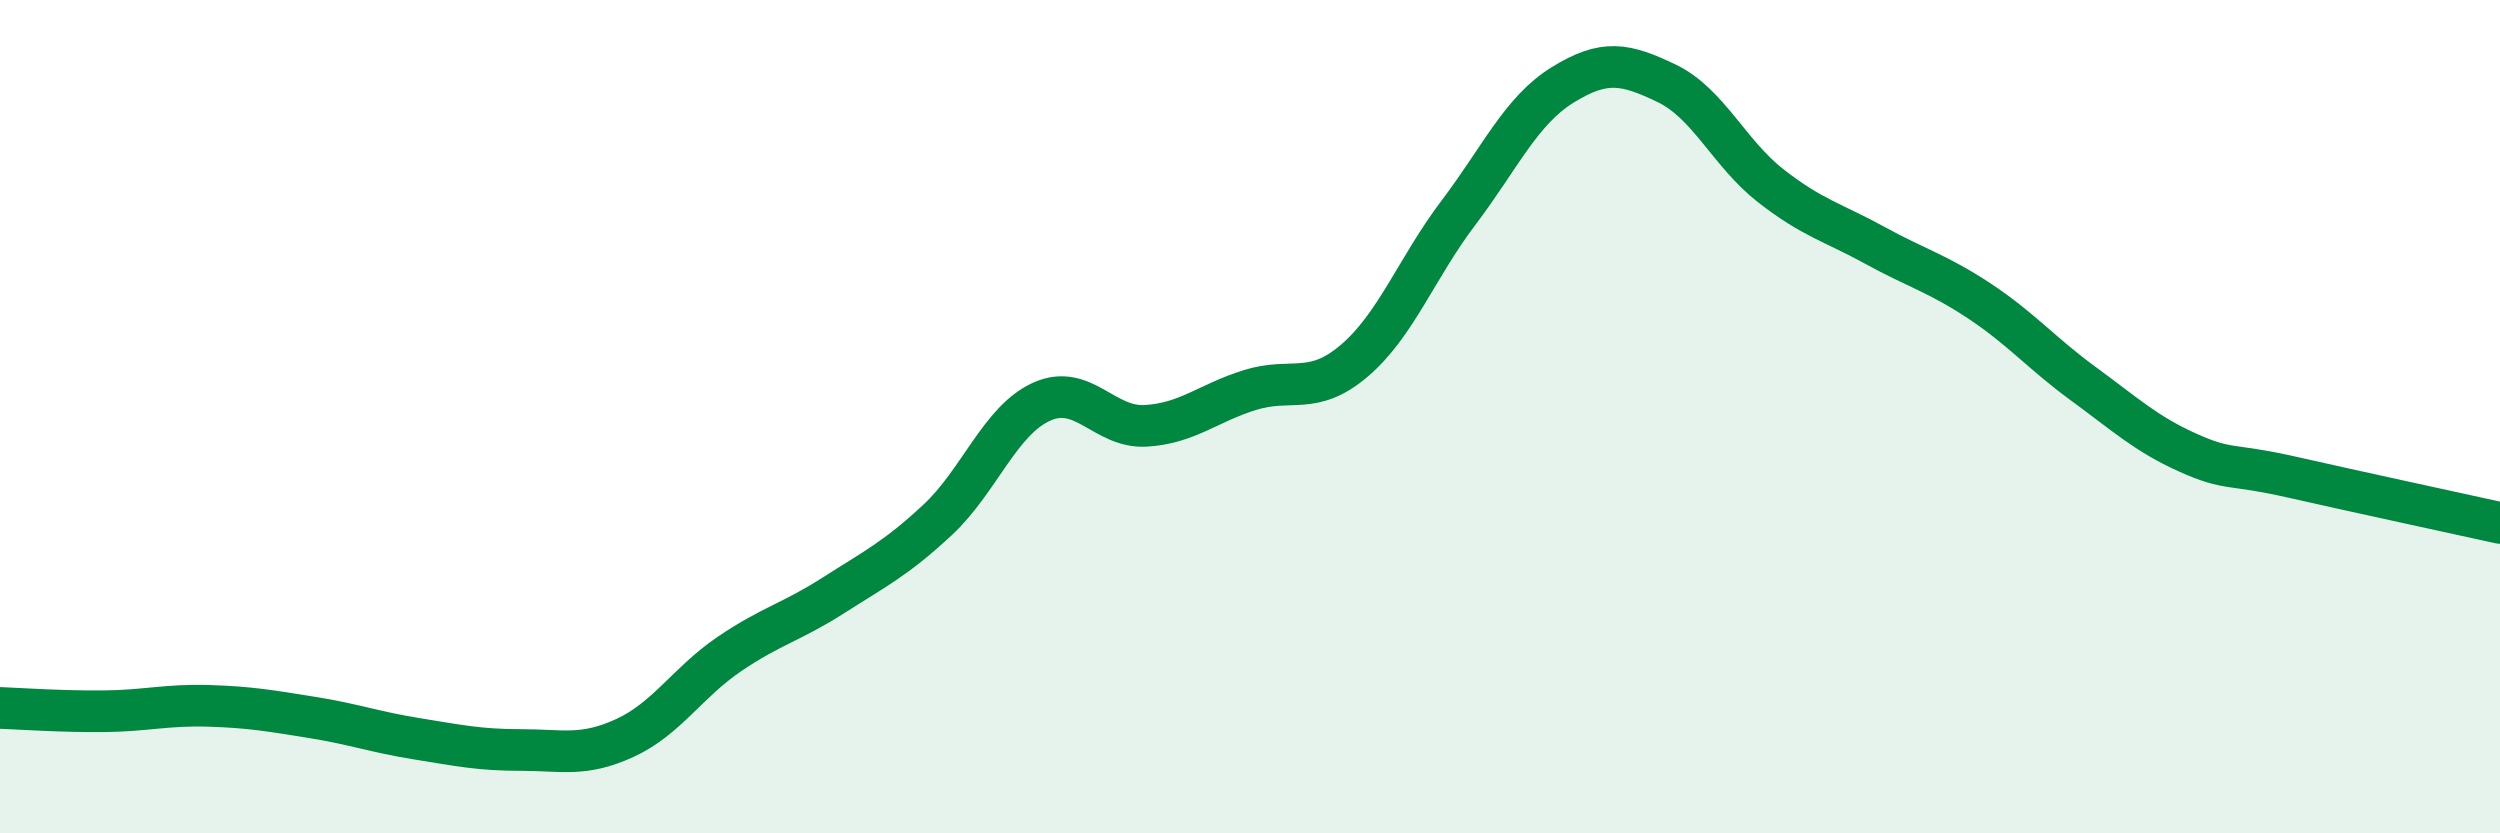
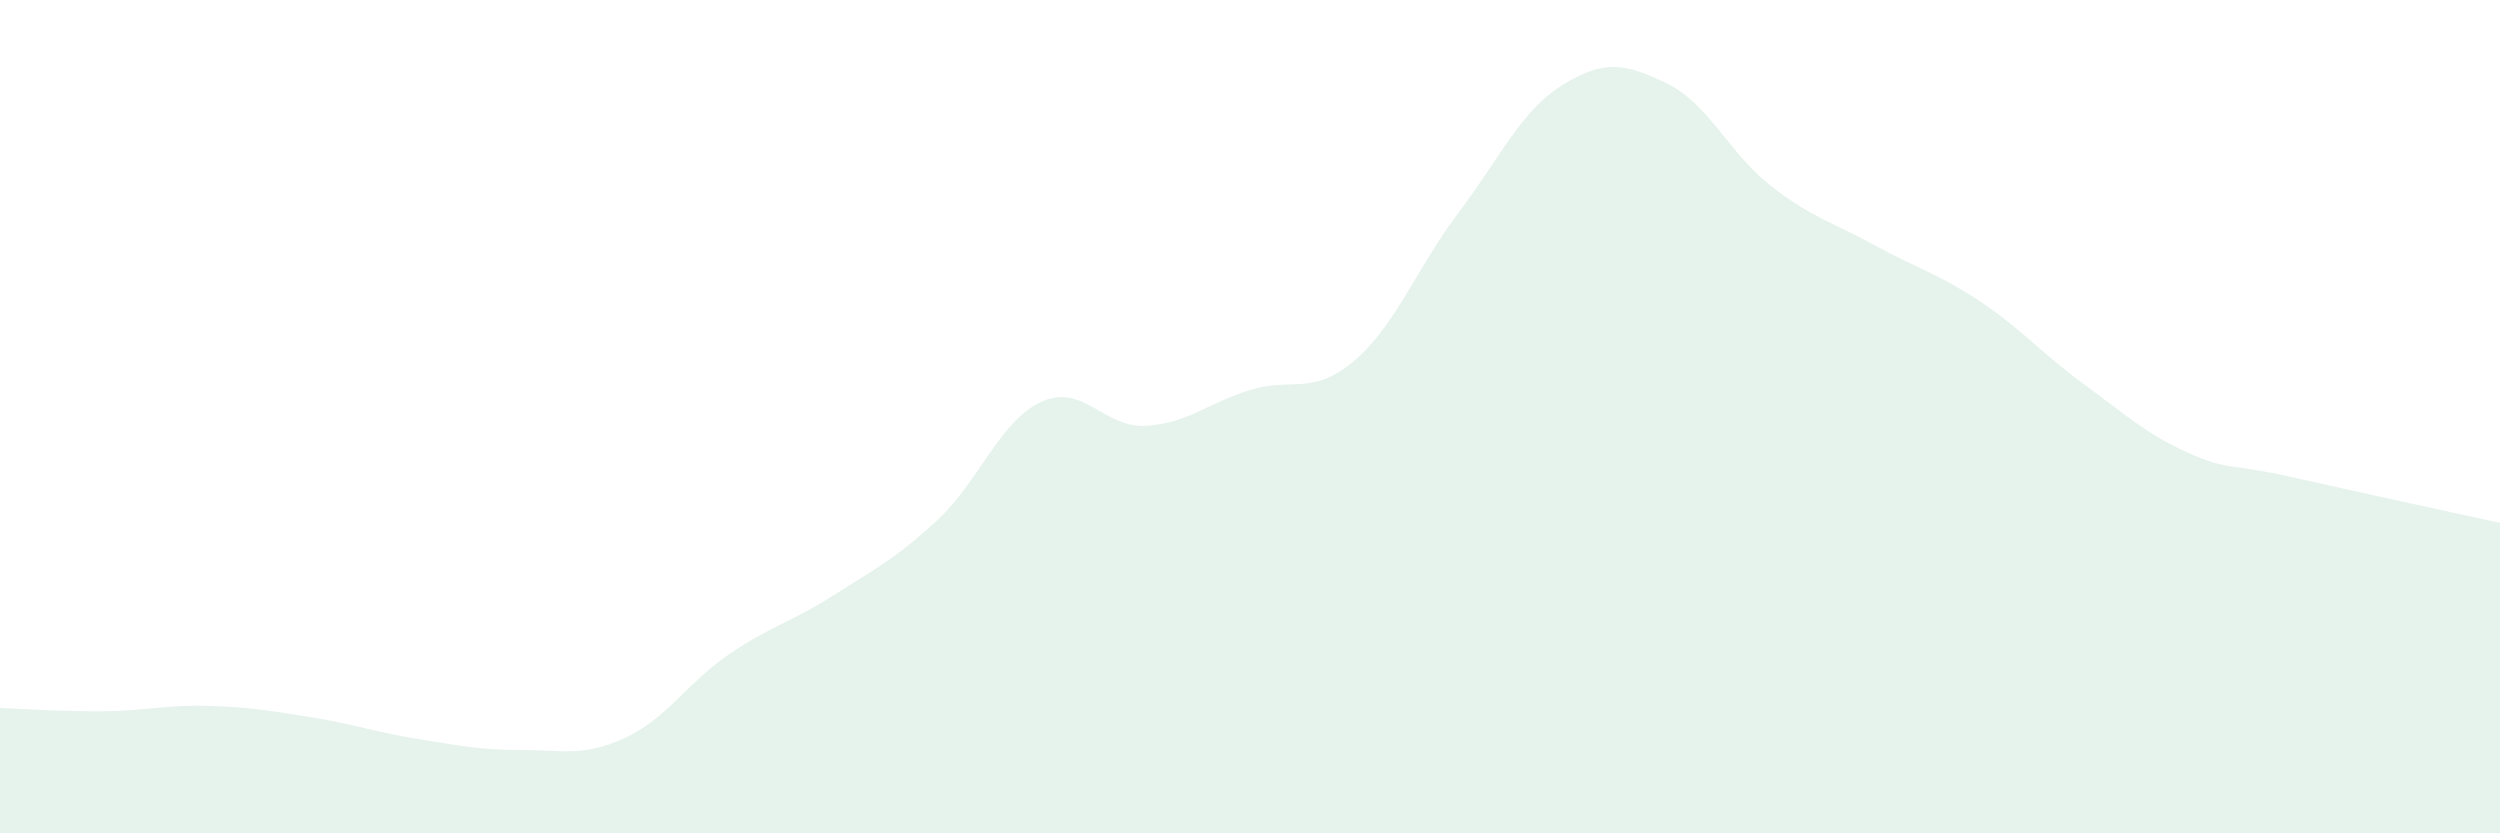
<svg xmlns="http://www.w3.org/2000/svg" width="60" height="20" viewBox="0 0 60 20">
  <path d="M 0,16.99 C 0.5,17.01 1.5,17.08 2.5,17.07 C 3.5,17.06 4,16.91 5,16.94 C 6,16.97 6.5,17.06 7.5,17.22 C 8.5,17.38 9,17.57 10,17.73 C 11,17.89 11.5,18 12.5,18 C 13.5,18 14,18.17 15,17.71 C 16,17.25 16.5,16.38 17.5,15.7 C 18.5,15.02 19,14.93 20,14.29 C 21,13.65 21.5,13.41 22.5,12.48 C 23.5,11.55 24,10.09 25,9.64 C 26,9.19 26.5,10.28 27.5,10.22 C 28.5,10.16 29,9.67 30,9.36 C 31,9.05 31.5,9.51 32.5,8.66 C 33.5,7.81 34,6.43 35,5.11 C 36,3.79 36.5,2.66 37.5,2.04 C 38.5,1.42 39,1.52 40,2 C 41,2.48 41.5,3.68 42.5,4.46 C 43.5,5.24 44,5.34 45,5.89 C 46,6.44 46.5,6.56 47.5,7.22 C 48.5,7.88 49,8.48 50,9.21 C 51,9.94 51.5,10.41 52.5,10.86 C 53.5,11.31 53.5,11.11 55,11.45 C 56.5,11.79 59,12.33 60,12.55L60 20L0 20Z" fill="#008740" opacity="0.1" stroke-linecap="round" stroke-linejoin="round" />
-   <path d="M 0,16.99 C 0.5,17.01 1.5,17.08 2.5,17.07 C 3.5,17.06 4,16.91 5,16.94 C 6,16.97 6.5,17.06 7.5,17.22 C 8.5,17.38 9,17.57 10,17.73 C 11,17.89 11.5,18 12.5,18 C 13.5,18 14,18.17 15,17.71 C 16,17.25 16.5,16.38 17.5,15.7 C 18.5,15.02 19,14.93 20,14.29 C 21,13.65 21.5,13.41 22.5,12.48 C 23.5,11.55 24,10.09 25,9.64 C 26,9.19 26.5,10.28 27.5,10.22 C 28.5,10.16 29,9.67 30,9.36 C 31,9.05 31.5,9.51 32.5,8.66 C 33.5,7.81 34,6.43 35,5.11 C 36,3.79 36.5,2.66 37.5,2.04 C 38.5,1.42 39,1.52 40,2 C 41,2.48 41.5,3.68 42.5,4.46 C 43.5,5.24 44,5.34 45,5.89 C 46,6.44 46.5,6.56 47.5,7.22 C 48.5,7.88 49,8.48 50,9.21 C 51,9.94 51.5,10.41 52.5,10.86 C 53.5,11.31 53.5,11.11 55,11.45 C 56.5,11.79 59,12.33 60,12.55" stroke="#008740" stroke-width="1" fill="none" stroke-linecap="round" stroke-linejoin="round" />
</svg>